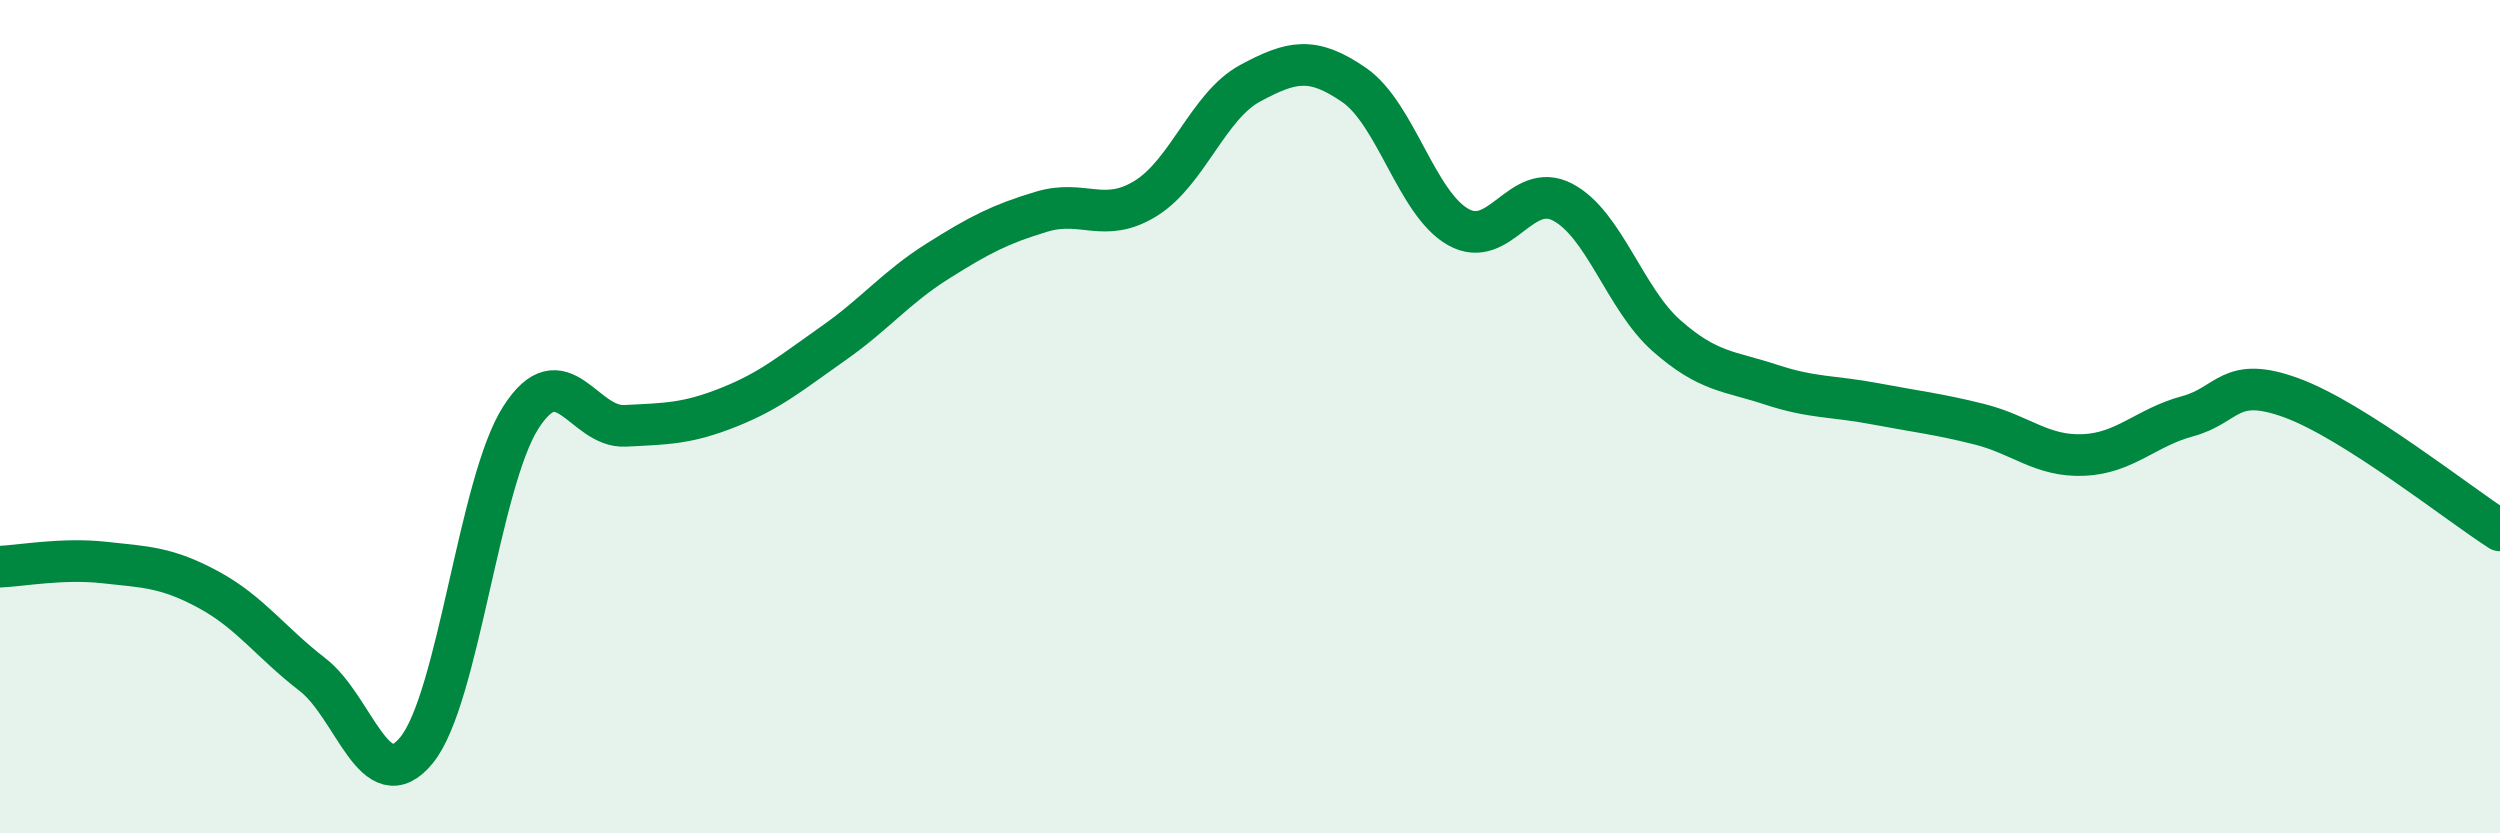
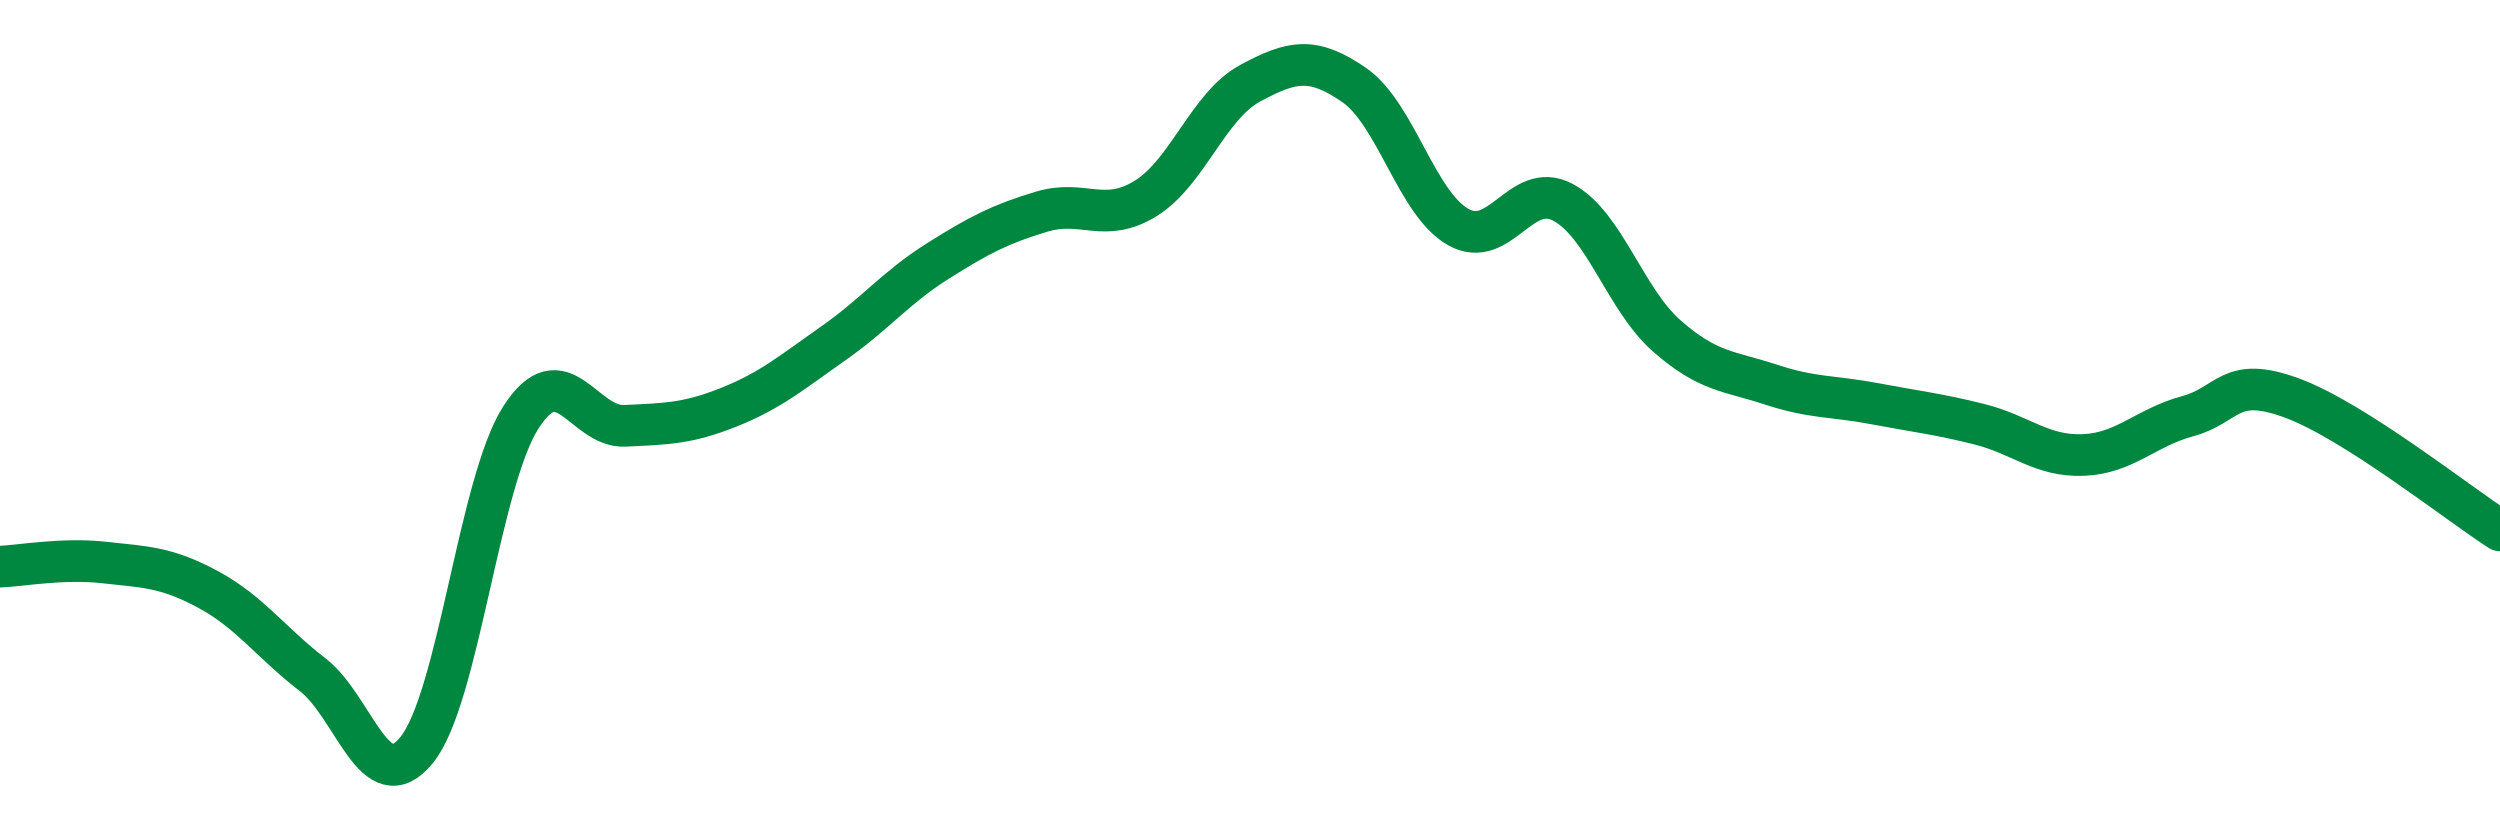
<svg xmlns="http://www.w3.org/2000/svg" width="60" height="20" viewBox="0 0 60 20">
-   <path d="M 0,13.6 C 0.5,13.58 1.5,13.39 2.5,13.5 C 3.5,13.61 4,13.61 5,14.15 C 6,14.69 6.5,15.42 7.5,16.19 C 8.5,16.96 9,19.23 10,18 C 11,16.77 11.5,11.58 12.5,10.02 C 13.5,8.46 14,10.27 15,10.22 C 16,10.17 16.5,10.17 17.5,9.77 C 18.5,9.37 19,8.94 20,8.24 C 21,7.54 21.5,6.9 22.5,6.27 C 23.5,5.64 24,5.38 25,5.08 C 26,4.78 26.5,5.38 27.5,4.76 C 28.5,4.14 29,2.54 30,2 C 31,1.46 31.5,1.35 32.5,2.04 C 33.5,2.73 34,4.89 35,5.45 C 36,6.01 36.5,4.33 37.5,4.85 C 38.5,5.37 39,7.18 40,8.06 C 41,8.94 41.5,8.9 42.5,9.23 C 43.5,9.56 44,9.5 45,9.69 C 46,9.88 46.5,9.93 47.5,10.18 C 48.5,10.43 49,10.96 50,10.92 C 51,10.88 51.5,10.26 52.5,9.99 C 53.5,9.72 53.5,9 55,9.55 C 56.5,10.1 59,12.09 60,12.73L60 20L0 20Z" fill="#008740" opacity="0.1" stroke-linecap="round" stroke-linejoin="round" />
  <path d="M 0,13.6 C 0.5,13.58 1.5,13.39 2.5,13.5 C 3.5,13.61 4,13.61 5,14.15 C 6,14.69 6.5,15.42 7.5,16.19 C 8.5,16.96 9,19.23 10,18 C 11,16.77 11.5,11.58 12.5,10.02 C 13.5,8.46 14,10.27 15,10.22 C 16,10.17 16.5,10.17 17.5,9.77 C 18.5,9.37 19,8.94 20,8.24 C 21,7.54 21.5,6.9 22.5,6.27 C 23.5,5.64 24,5.38 25,5.08 C 26,4.78 26.5,5.38 27.5,4.76 C 28.5,4.14 29,2.54 30,2 C 31,1.46 31.5,1.35 32.5,2.04 C 33.5,2.73 34,4.89 35,5.45 C 36,6.01 36.5,4.33 37.5,4.85 C 38.5,5.37 39,7.18 40,8.06 C 41,8.94 41.5,8.9 42.5,9.23 C 43.5,9.56 44,9.5 45,9.69 C 46,9.88 46.5,9.93 47.5,10.18 C 48.5,10.43 49,10.96 50,10.92 C 51,10.88 51.5,10.26 52.5,9.99 C 53.5,9.72 53.5,9 55,9.55 C 56.5,10.1 59,12.09 60,12.73" stroke="#008740" stroke-width="1" fill="none" stroke-linecap="round" stroke-linejoin="round" />
</svg>